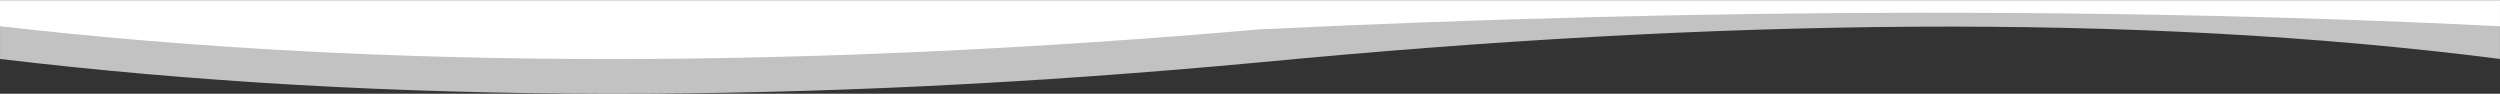
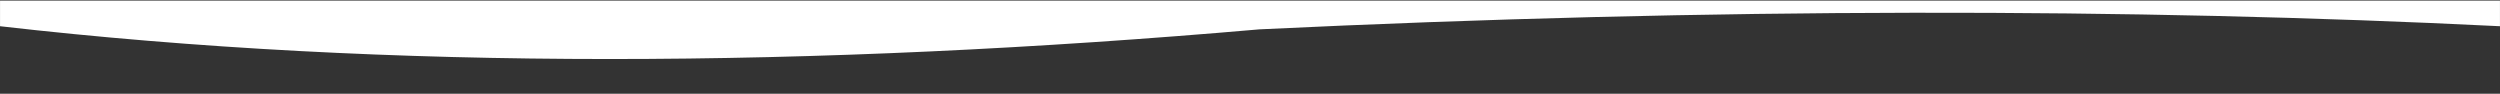
<svg xmlns="http://www.w3.org/2000/svg" id="Layer_1" data-name="Layer 1" viewBox="0 0 1600 60">
  <rect x="0" y="0" width="1600" height="60" fill="#333333" stroke="none" />
  <defs>
    <style>.cls-1,.cls-2{fill:#fff;}.cls-2{opacity:0.7;}</style>
  </defs>
  <title>under_swoop_lt</title>
-   <path class="cls-1" d="M0,.48V.08H0L0,16.86c249.11,28.58,521.54,26.74,806.06,2,291.48-14,559.62-13.65,793.9-2l0-16.38Z" transform="translate(0.02 -0.08)" />
-   <path class="cls-2" d="M0,.08,0,37.81c248,29.58,517.62,29.06,806.06,2.19,291.5-27.92,559.65-32.21,793.9-2.19l0-37.73Z" transform="translate(0.02 -0.08)" />
+   <path class="cls-1" d="M0,.48H0L0,16.86c249.11,28.58,521.54,26.74,806.06,2,291.48-14,559.62-13.65,793.9-2l0-16.38Z" transform="translate(0.02 -0.08)" />
</svg>